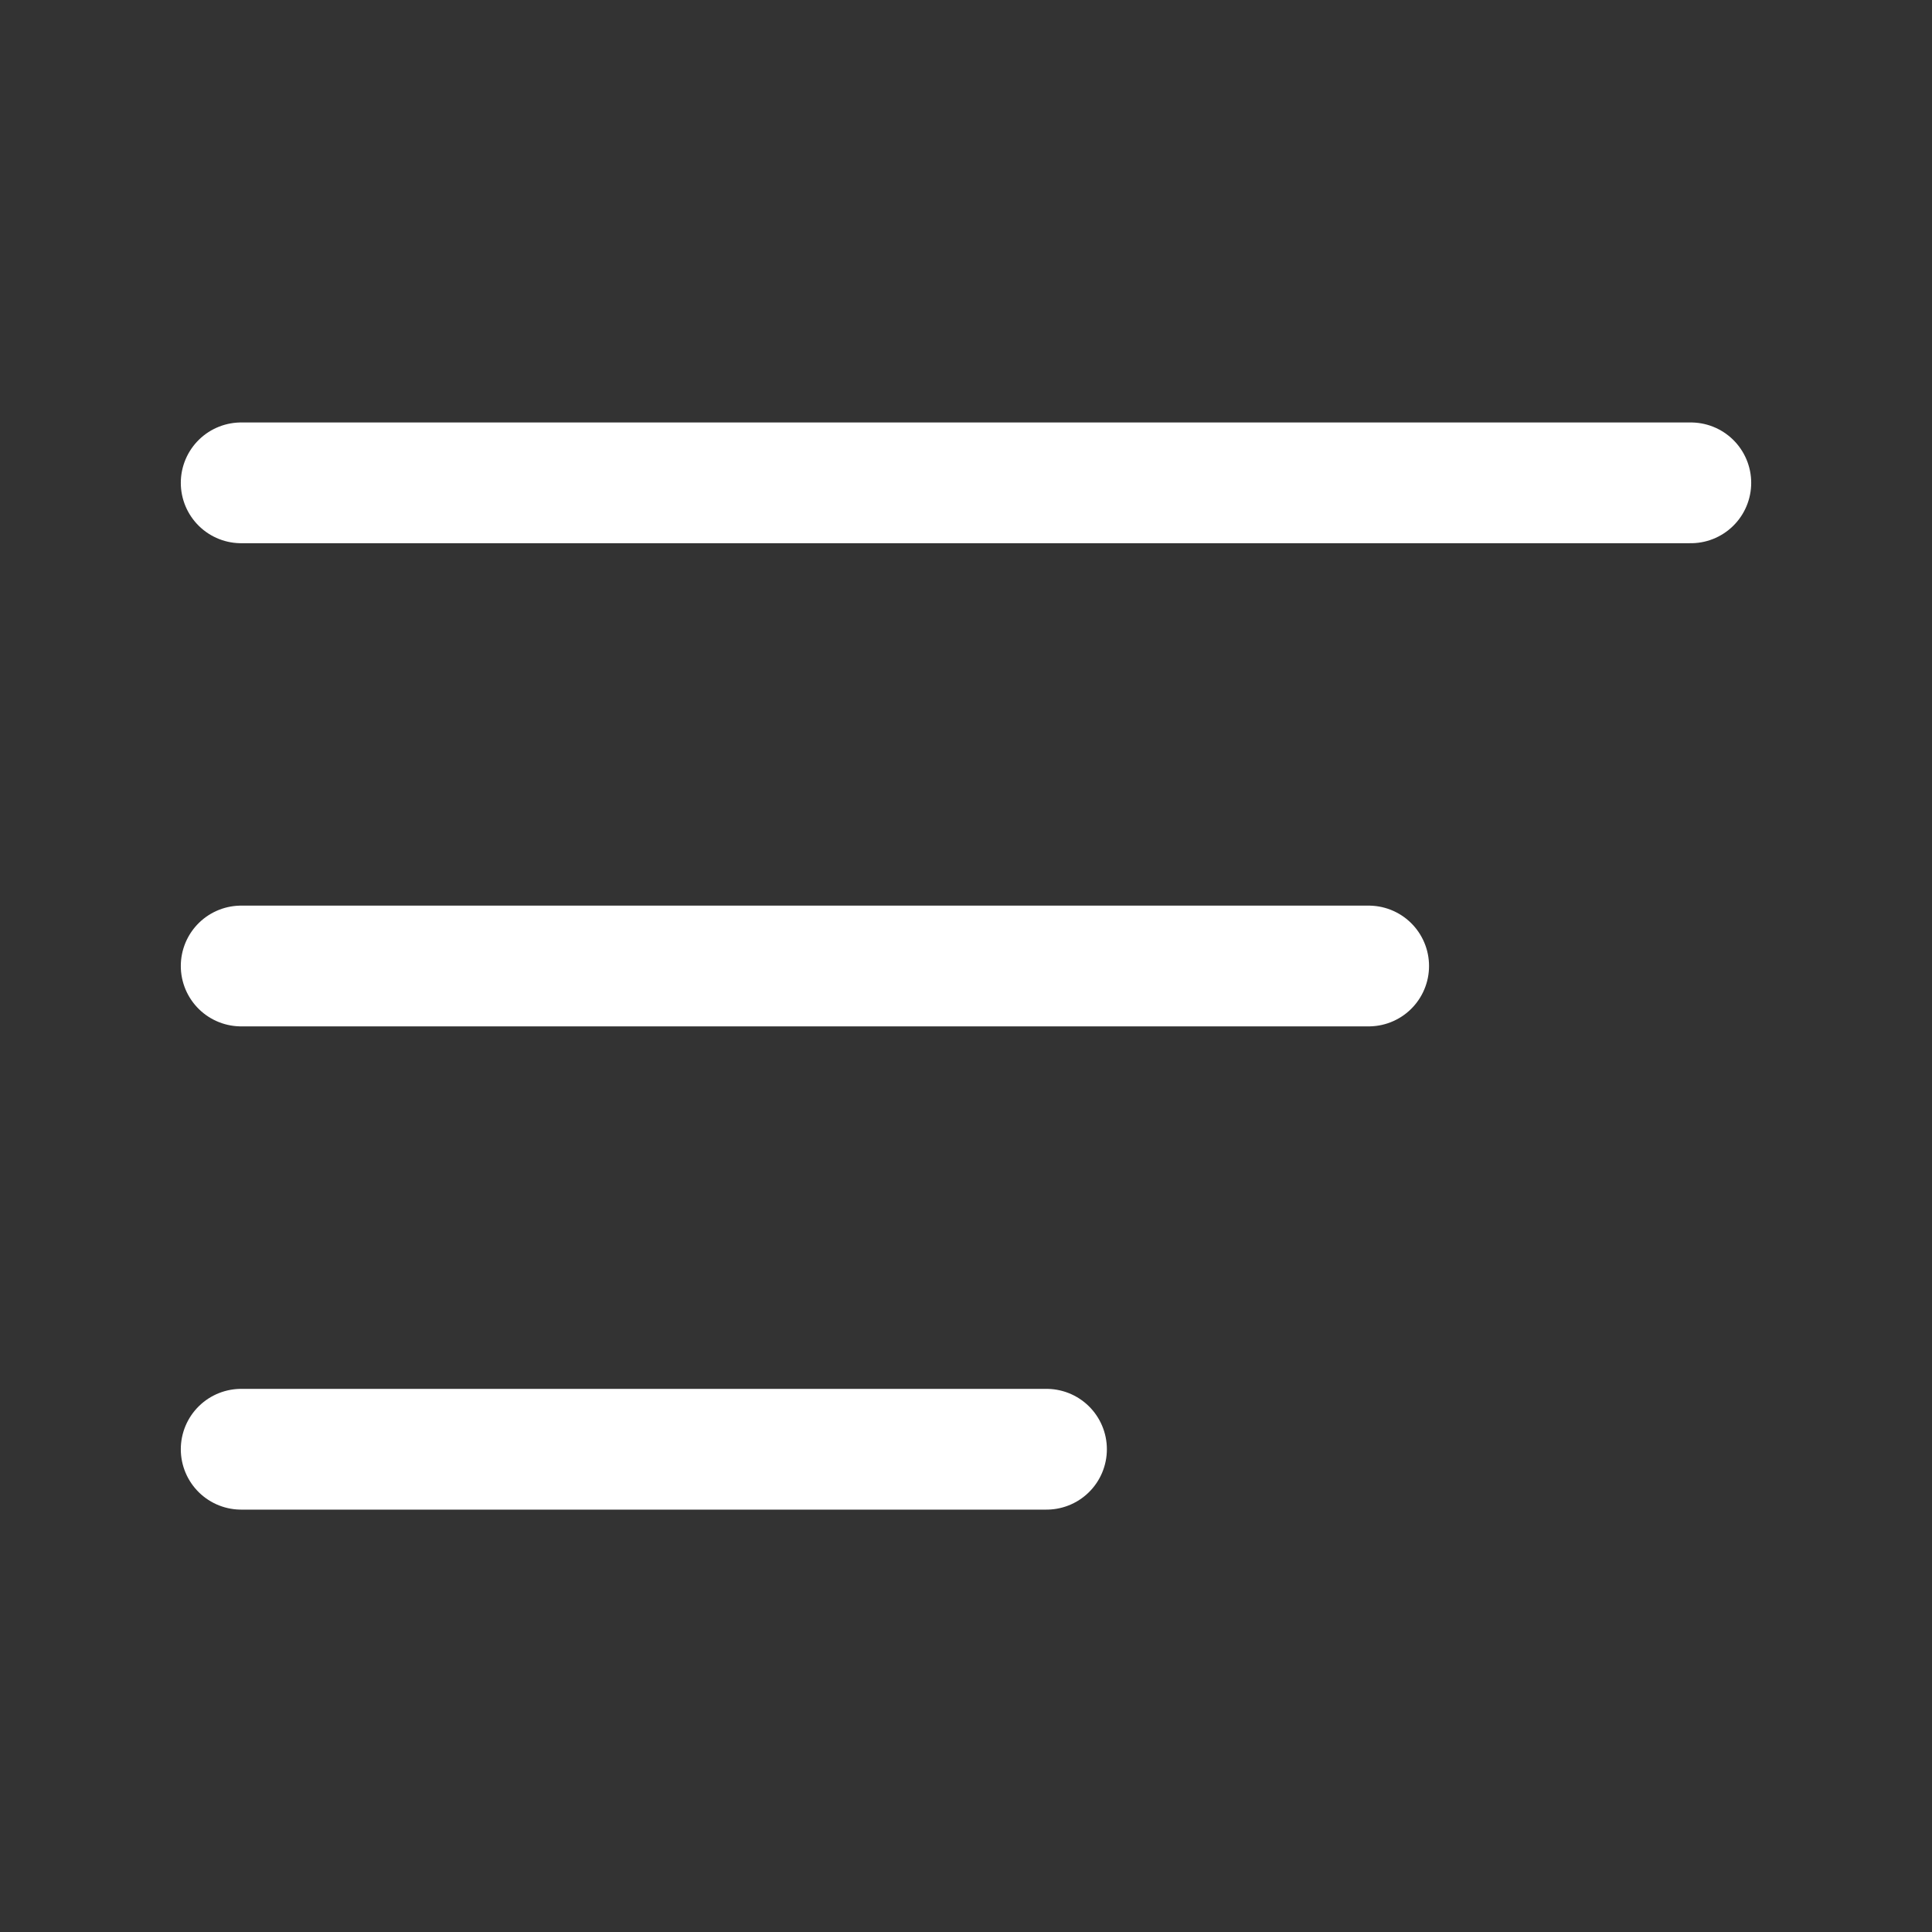
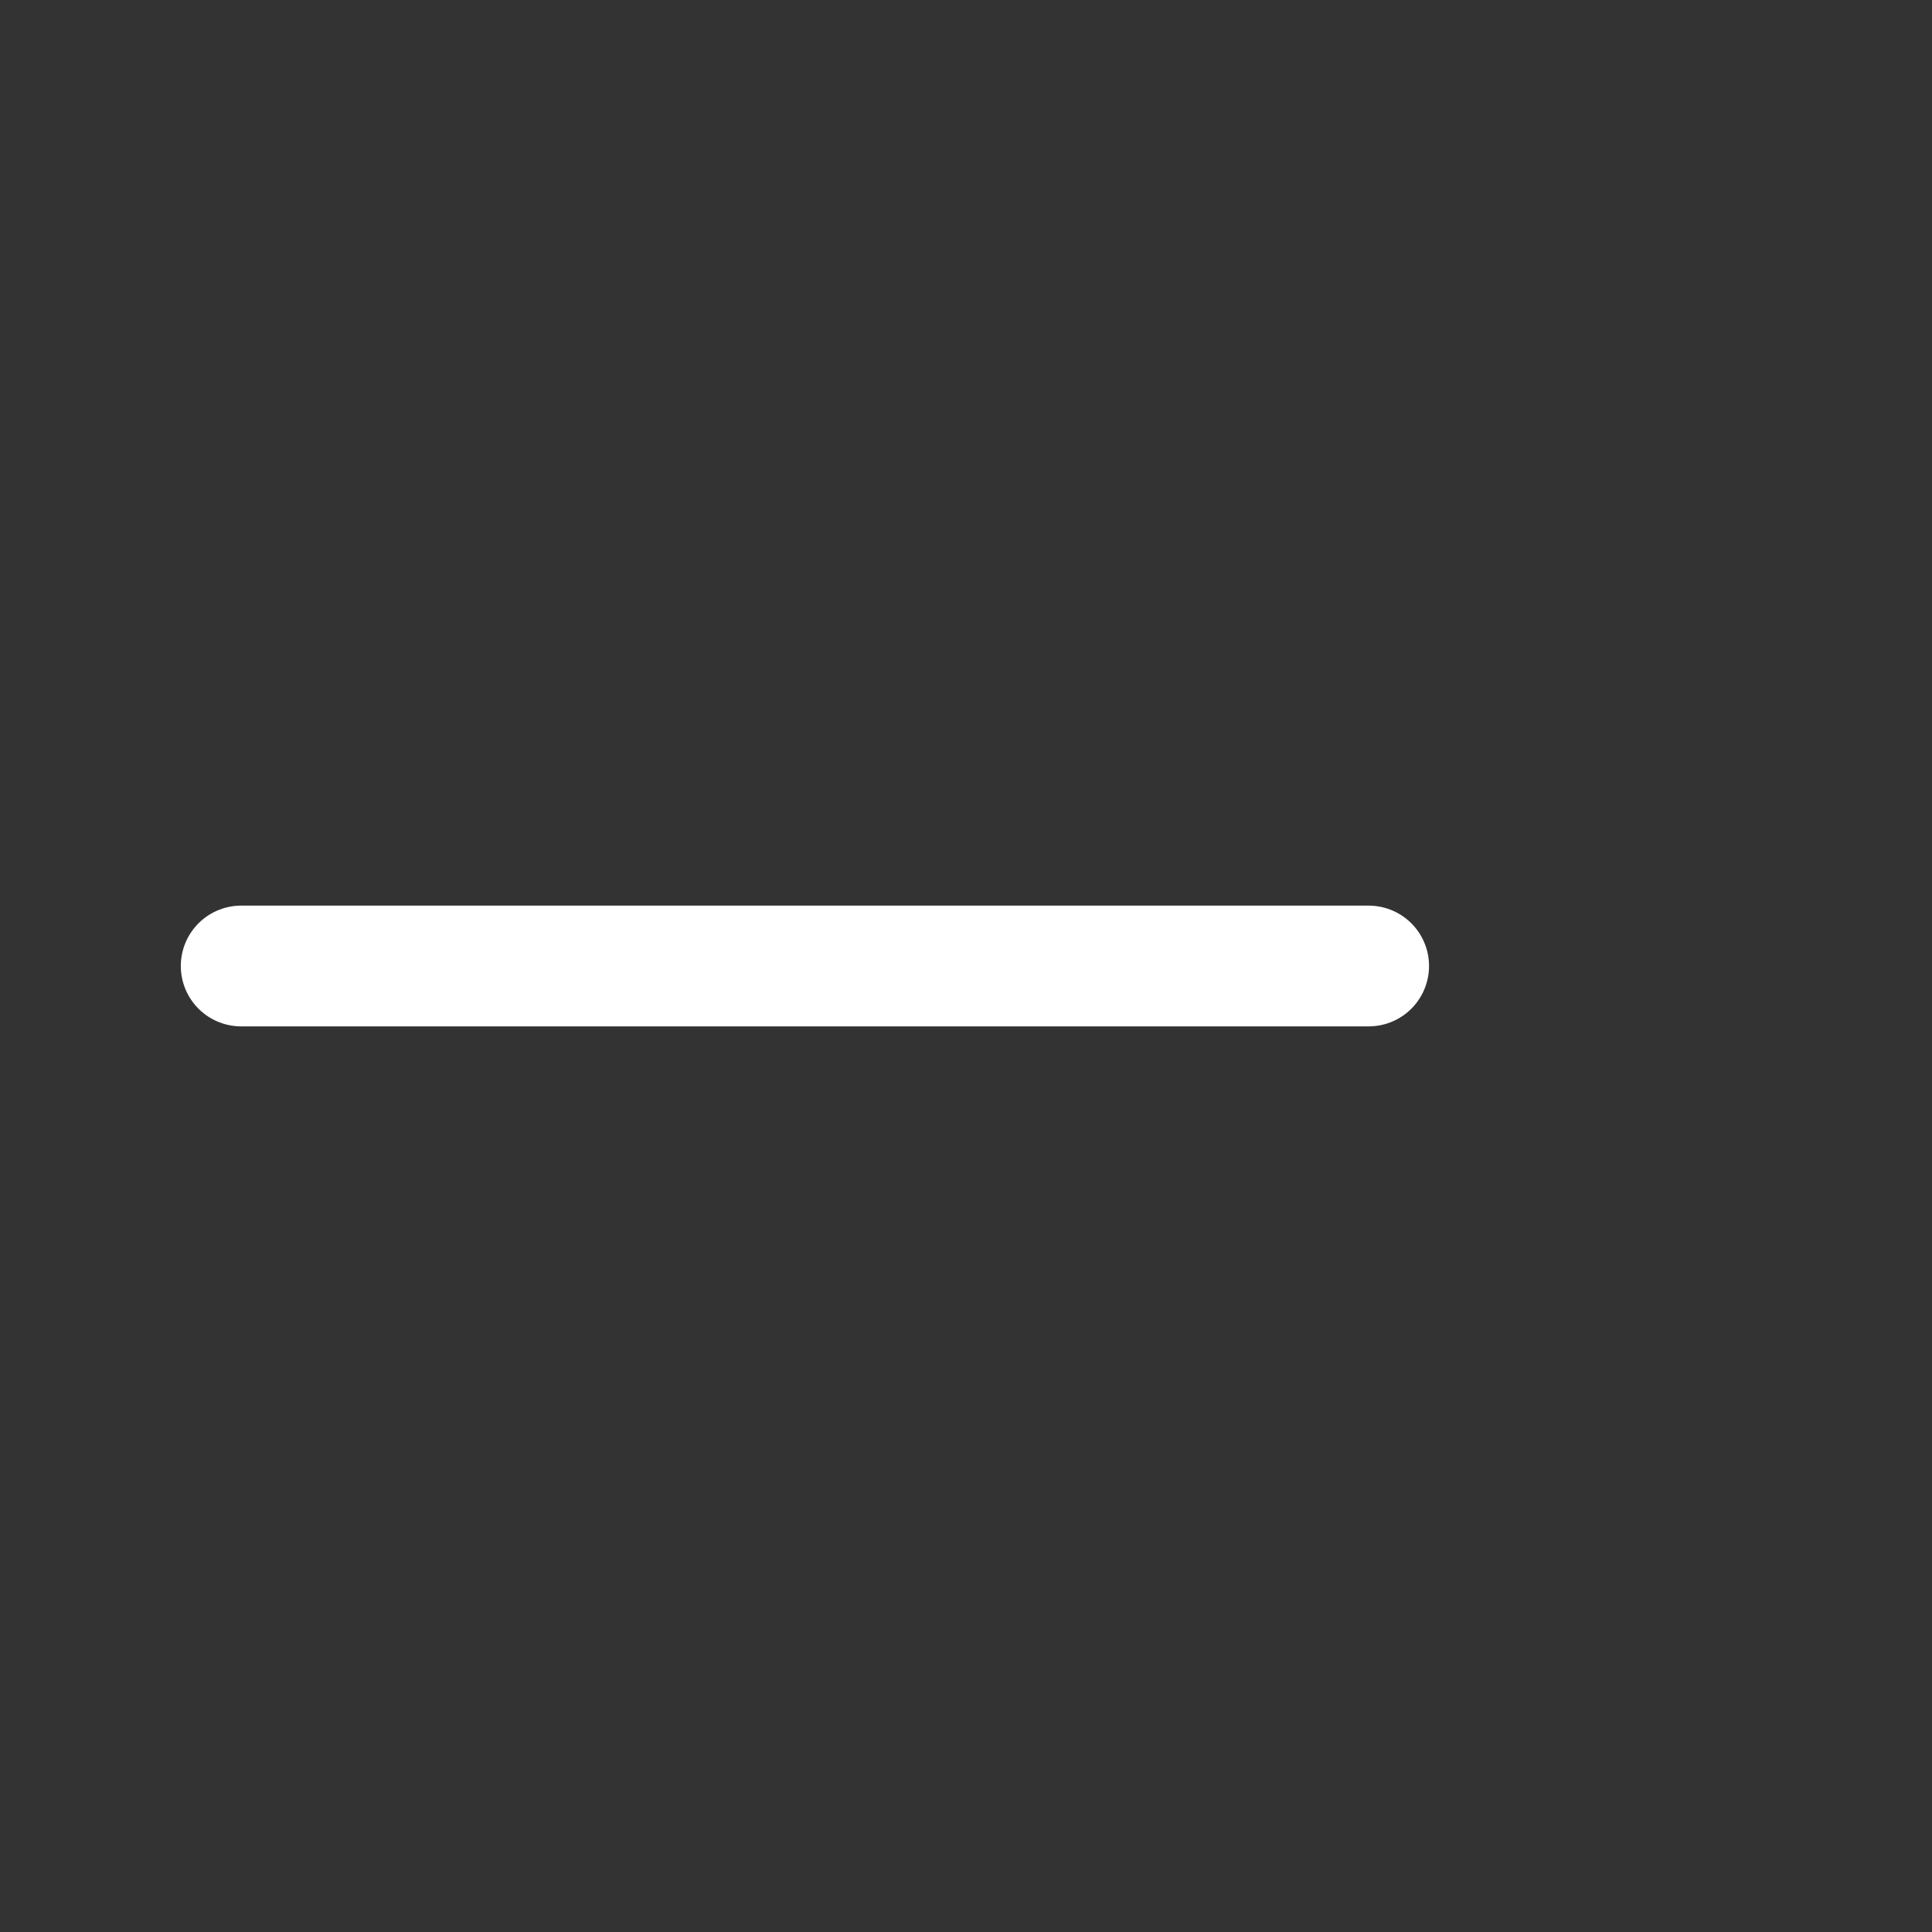
<svg xmlns="http://www.w3.org/2000/svg" width="24" height="24" viewBox="0 0 24 24" fill="none">
  <rect x="0" y="0" width="24" height="24" fill="#333333" stroke="none" />
-   <path d="M2.996 5.998H21.004" stroke="white" stroke-width="1.5" stroke-linecap="round" stroke-linejoin="round" />
  <path d="M17.002 12H2.996" stroke="white" stroke-width="1.5" stroke-linecap="round" stroke-linejoin="round" />
-   <path d="M2.996 18.003H13" stroke="white" stroke-width="1.5" stroke-linecap="round" stroke-linejoin="round" />
</svg>